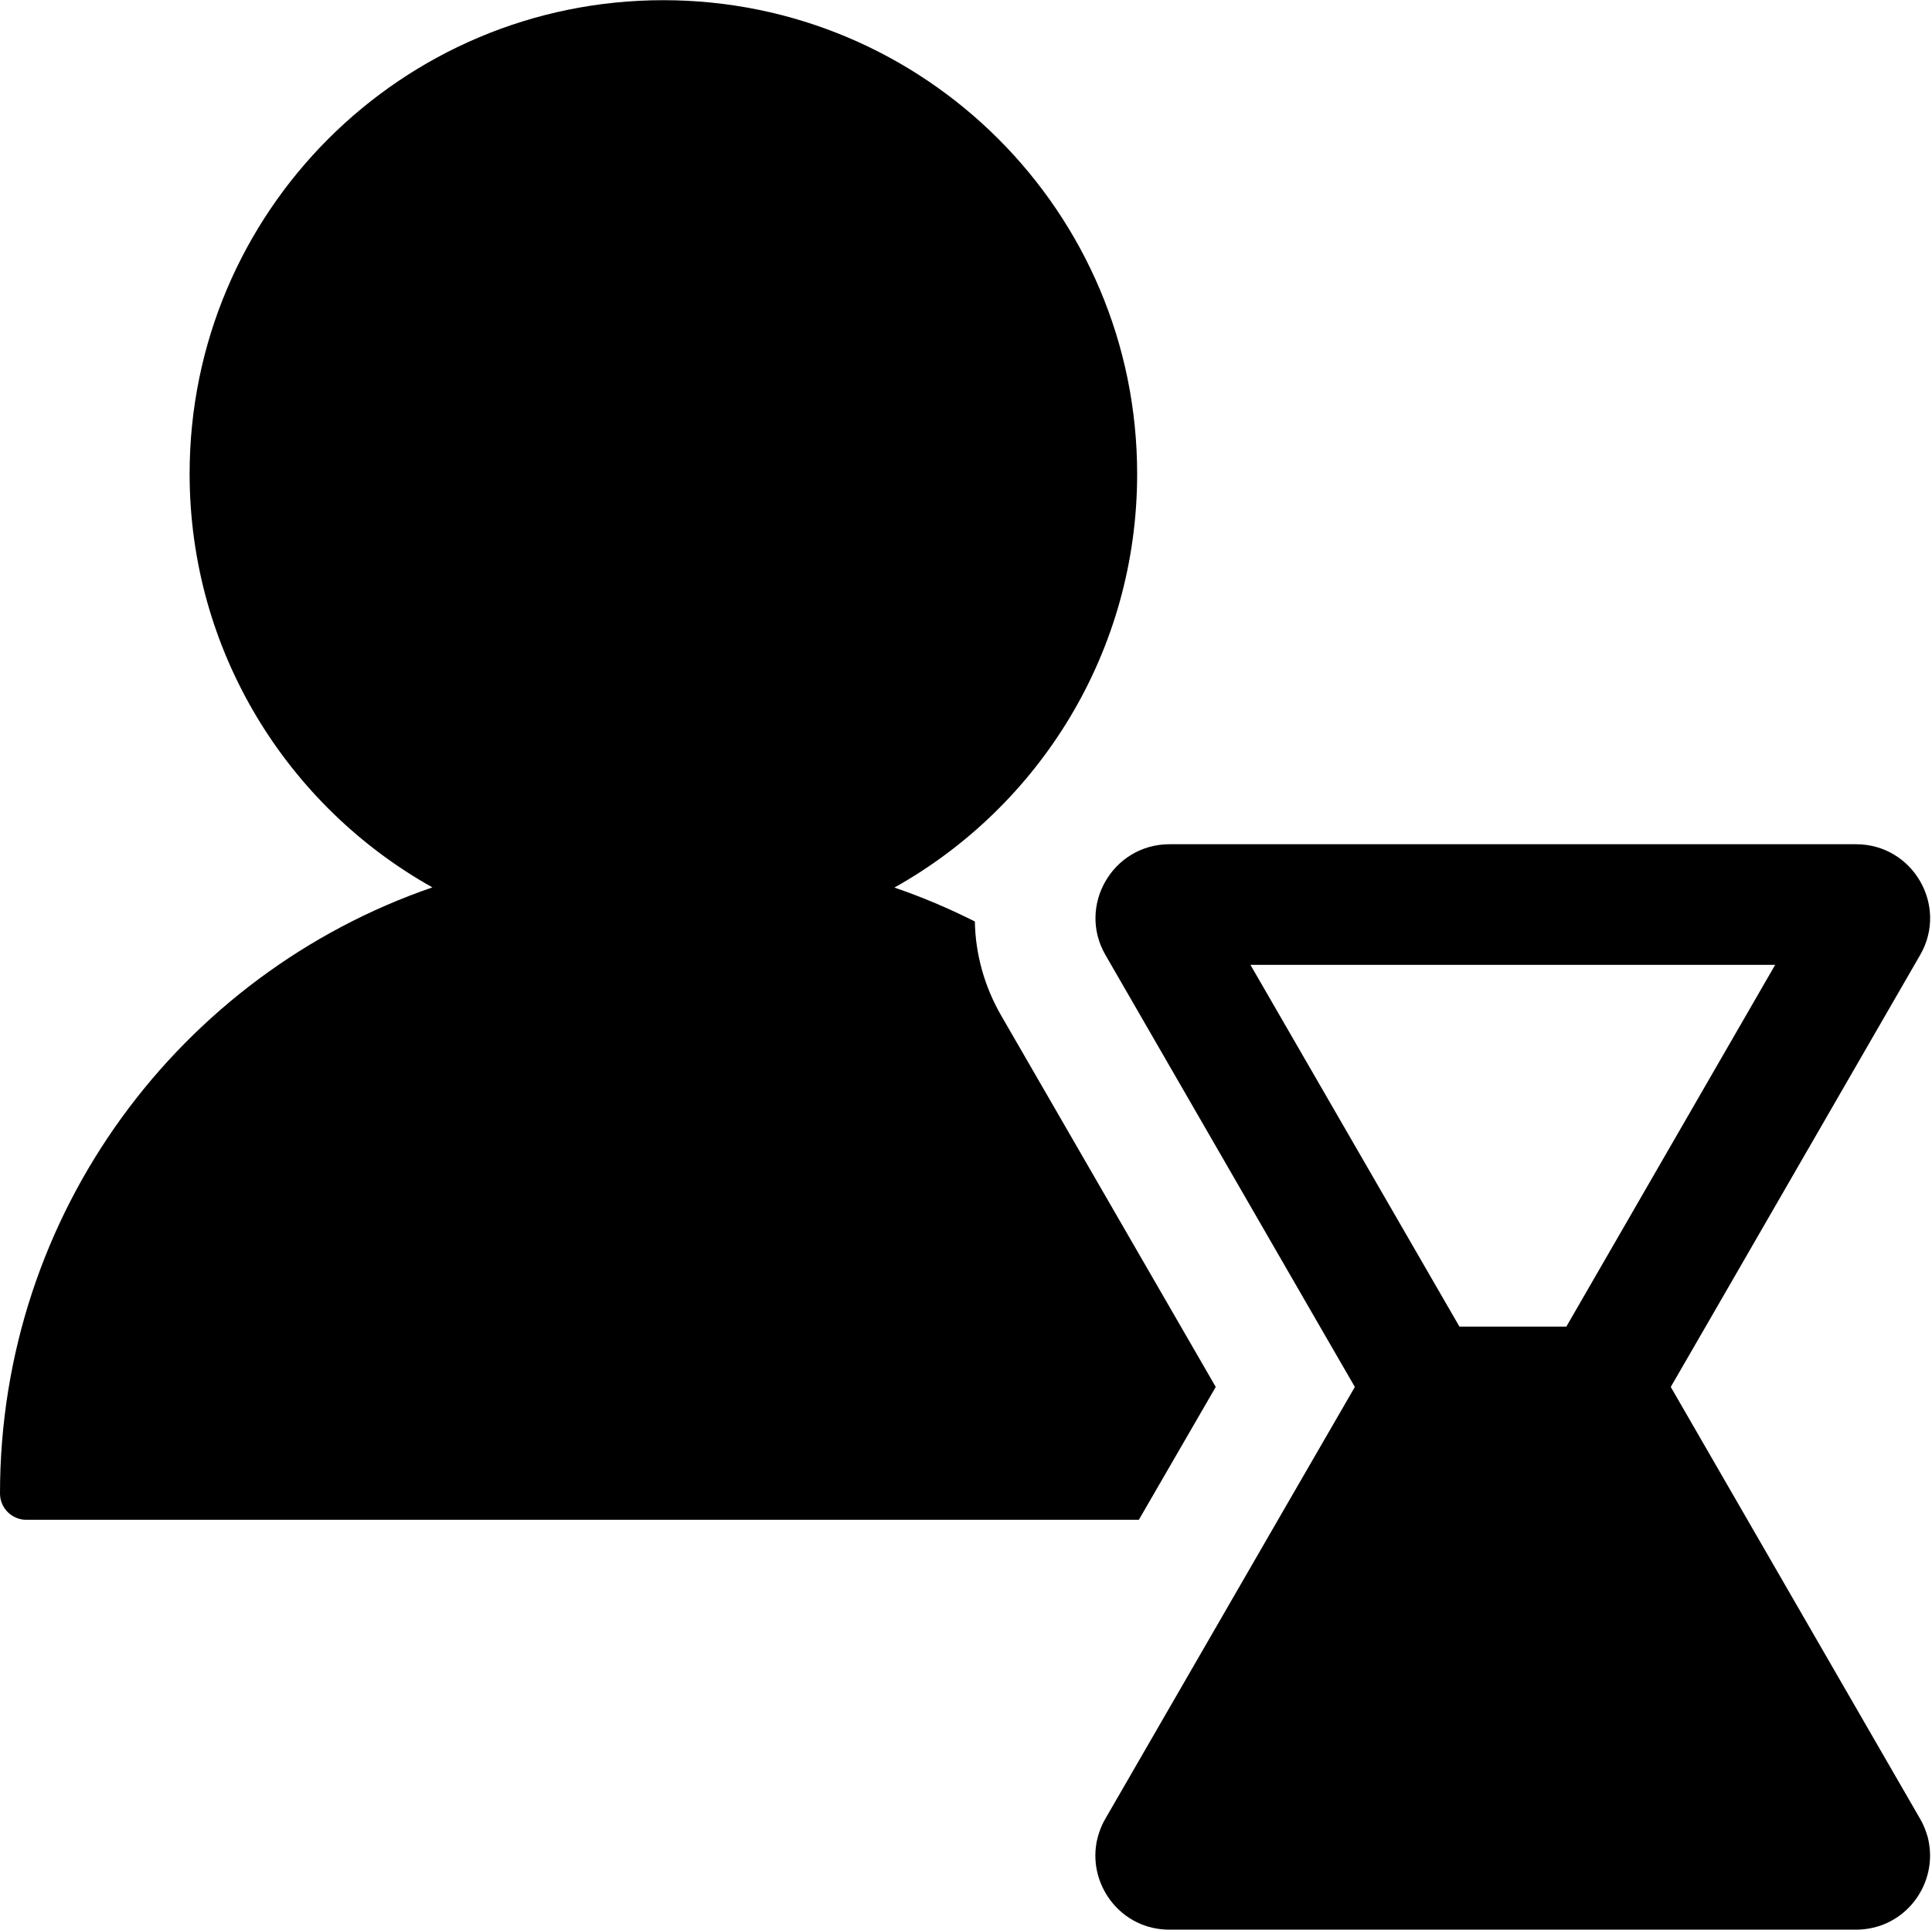
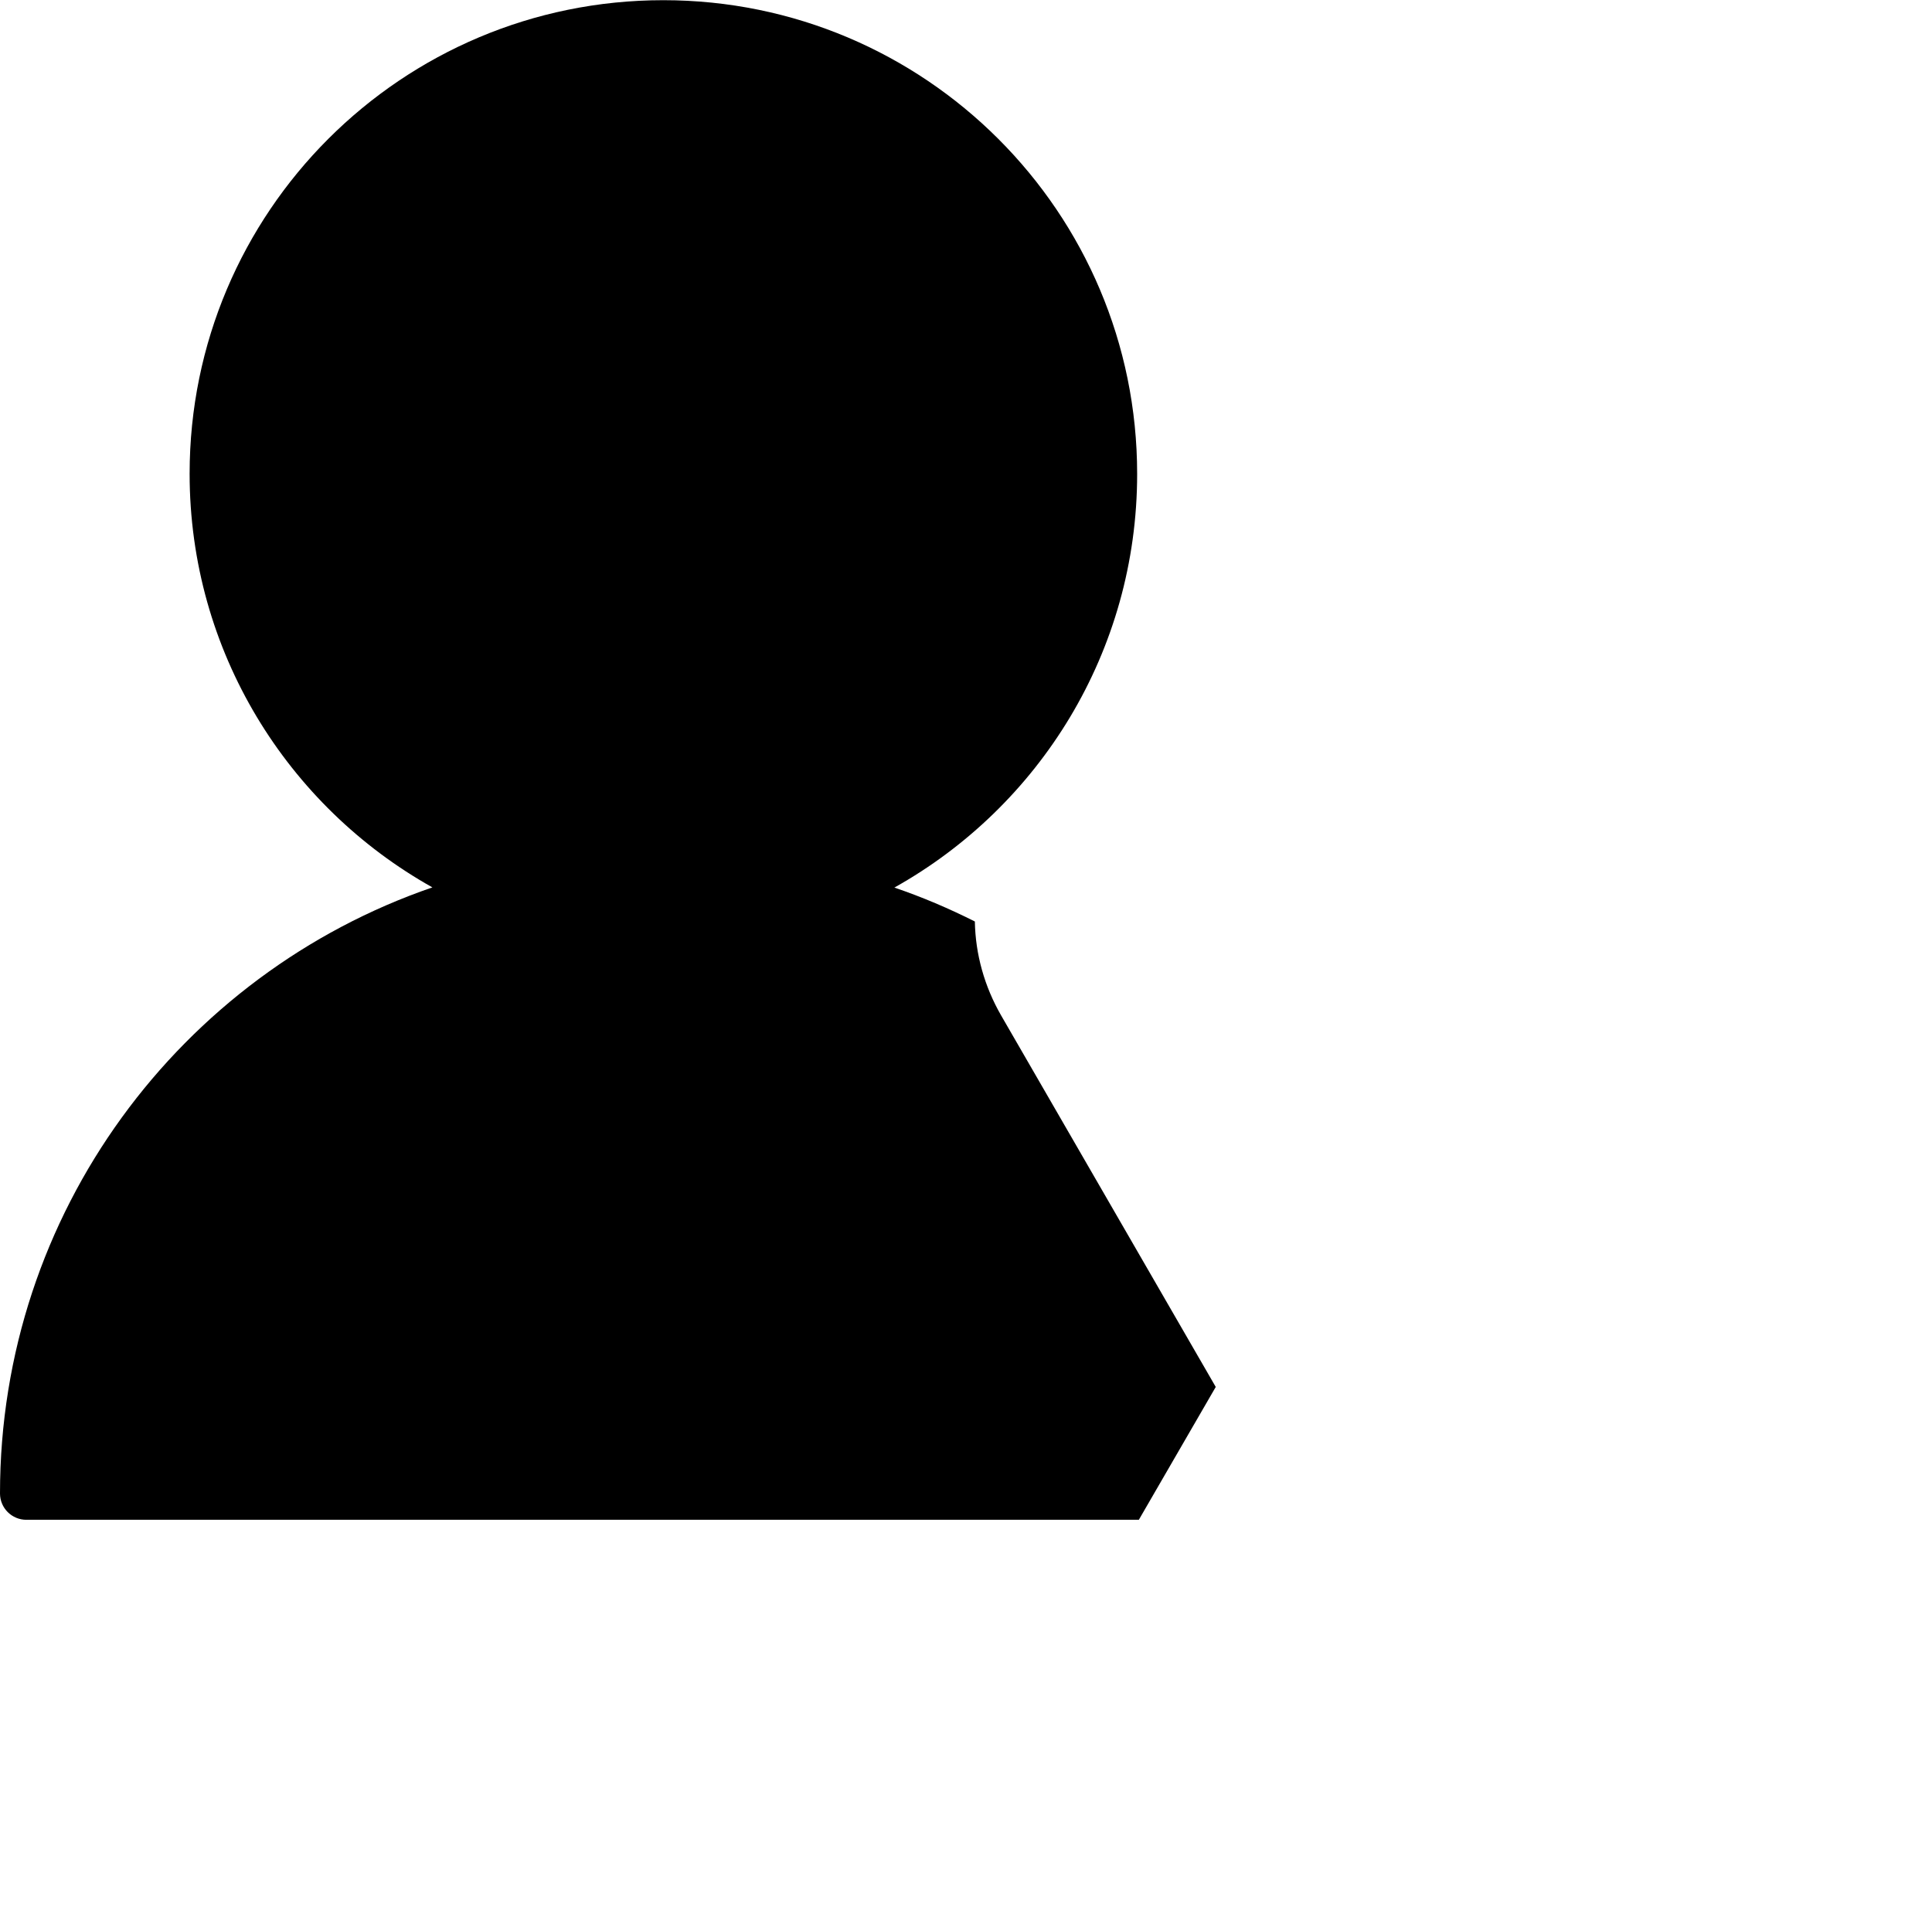
<svg xmlns="http://www.w3.org/2000/svg" t="1684821194461" class="icon" viewBox="0 0 1025 1024" version="1.1" p-id="9453" width="200.195" height="200">
-   <path d="M1023.4 978.1c-0.1-0.4-0.1-0.7-0.2-1.1-0.3-1.7-0.8-3.4-1.4-5-0.8-2.3-1.8-4.6-3.1-6.8L886.4 736l18.5-32 0 0 113.8-197.2c15.1-26.1-3.8-58.8-34-58.8L620.5 448c-30.2 0-49.1 32.7-34 58.8l113.8 197.2 0 0 18.5 32-35.5 61.4-96.9 167.8c-1.3 2.2-2.3 4.5-3.1 6.8-0.6 1.7-1 3.3-1.4 5-0.1 0.4-0.2 0.7-0.2 1.1-4 22.9 13.4 45.9 38.7 45.9l364.2 0C1010.1 1024 1027.4 1001 1023.4 978.1zM774.3 704l-110.9-192 278.4 0L831 704l0 0L774.3 704 774.3 704z" p-id="9454" />
  <path d="M645 736 531.1 538.8c-8.8-15.3-13.6-32.4-13.9-49.8-13.7-6.9-28-13-42.7-18 76.9-43 128.8-125.2 128.8-219.5 0-138.9-112.6-251.4-251.4-251.4S100.6 112.5 100.6 251.4c0 94.3 52 176.5 128.8 219.5C95.9 516.8 0 643.4 0 792.5l0 0c0 7.8 6.3 14 14 14l590.2 0L645 736z" p-id="9455" />
</svg>